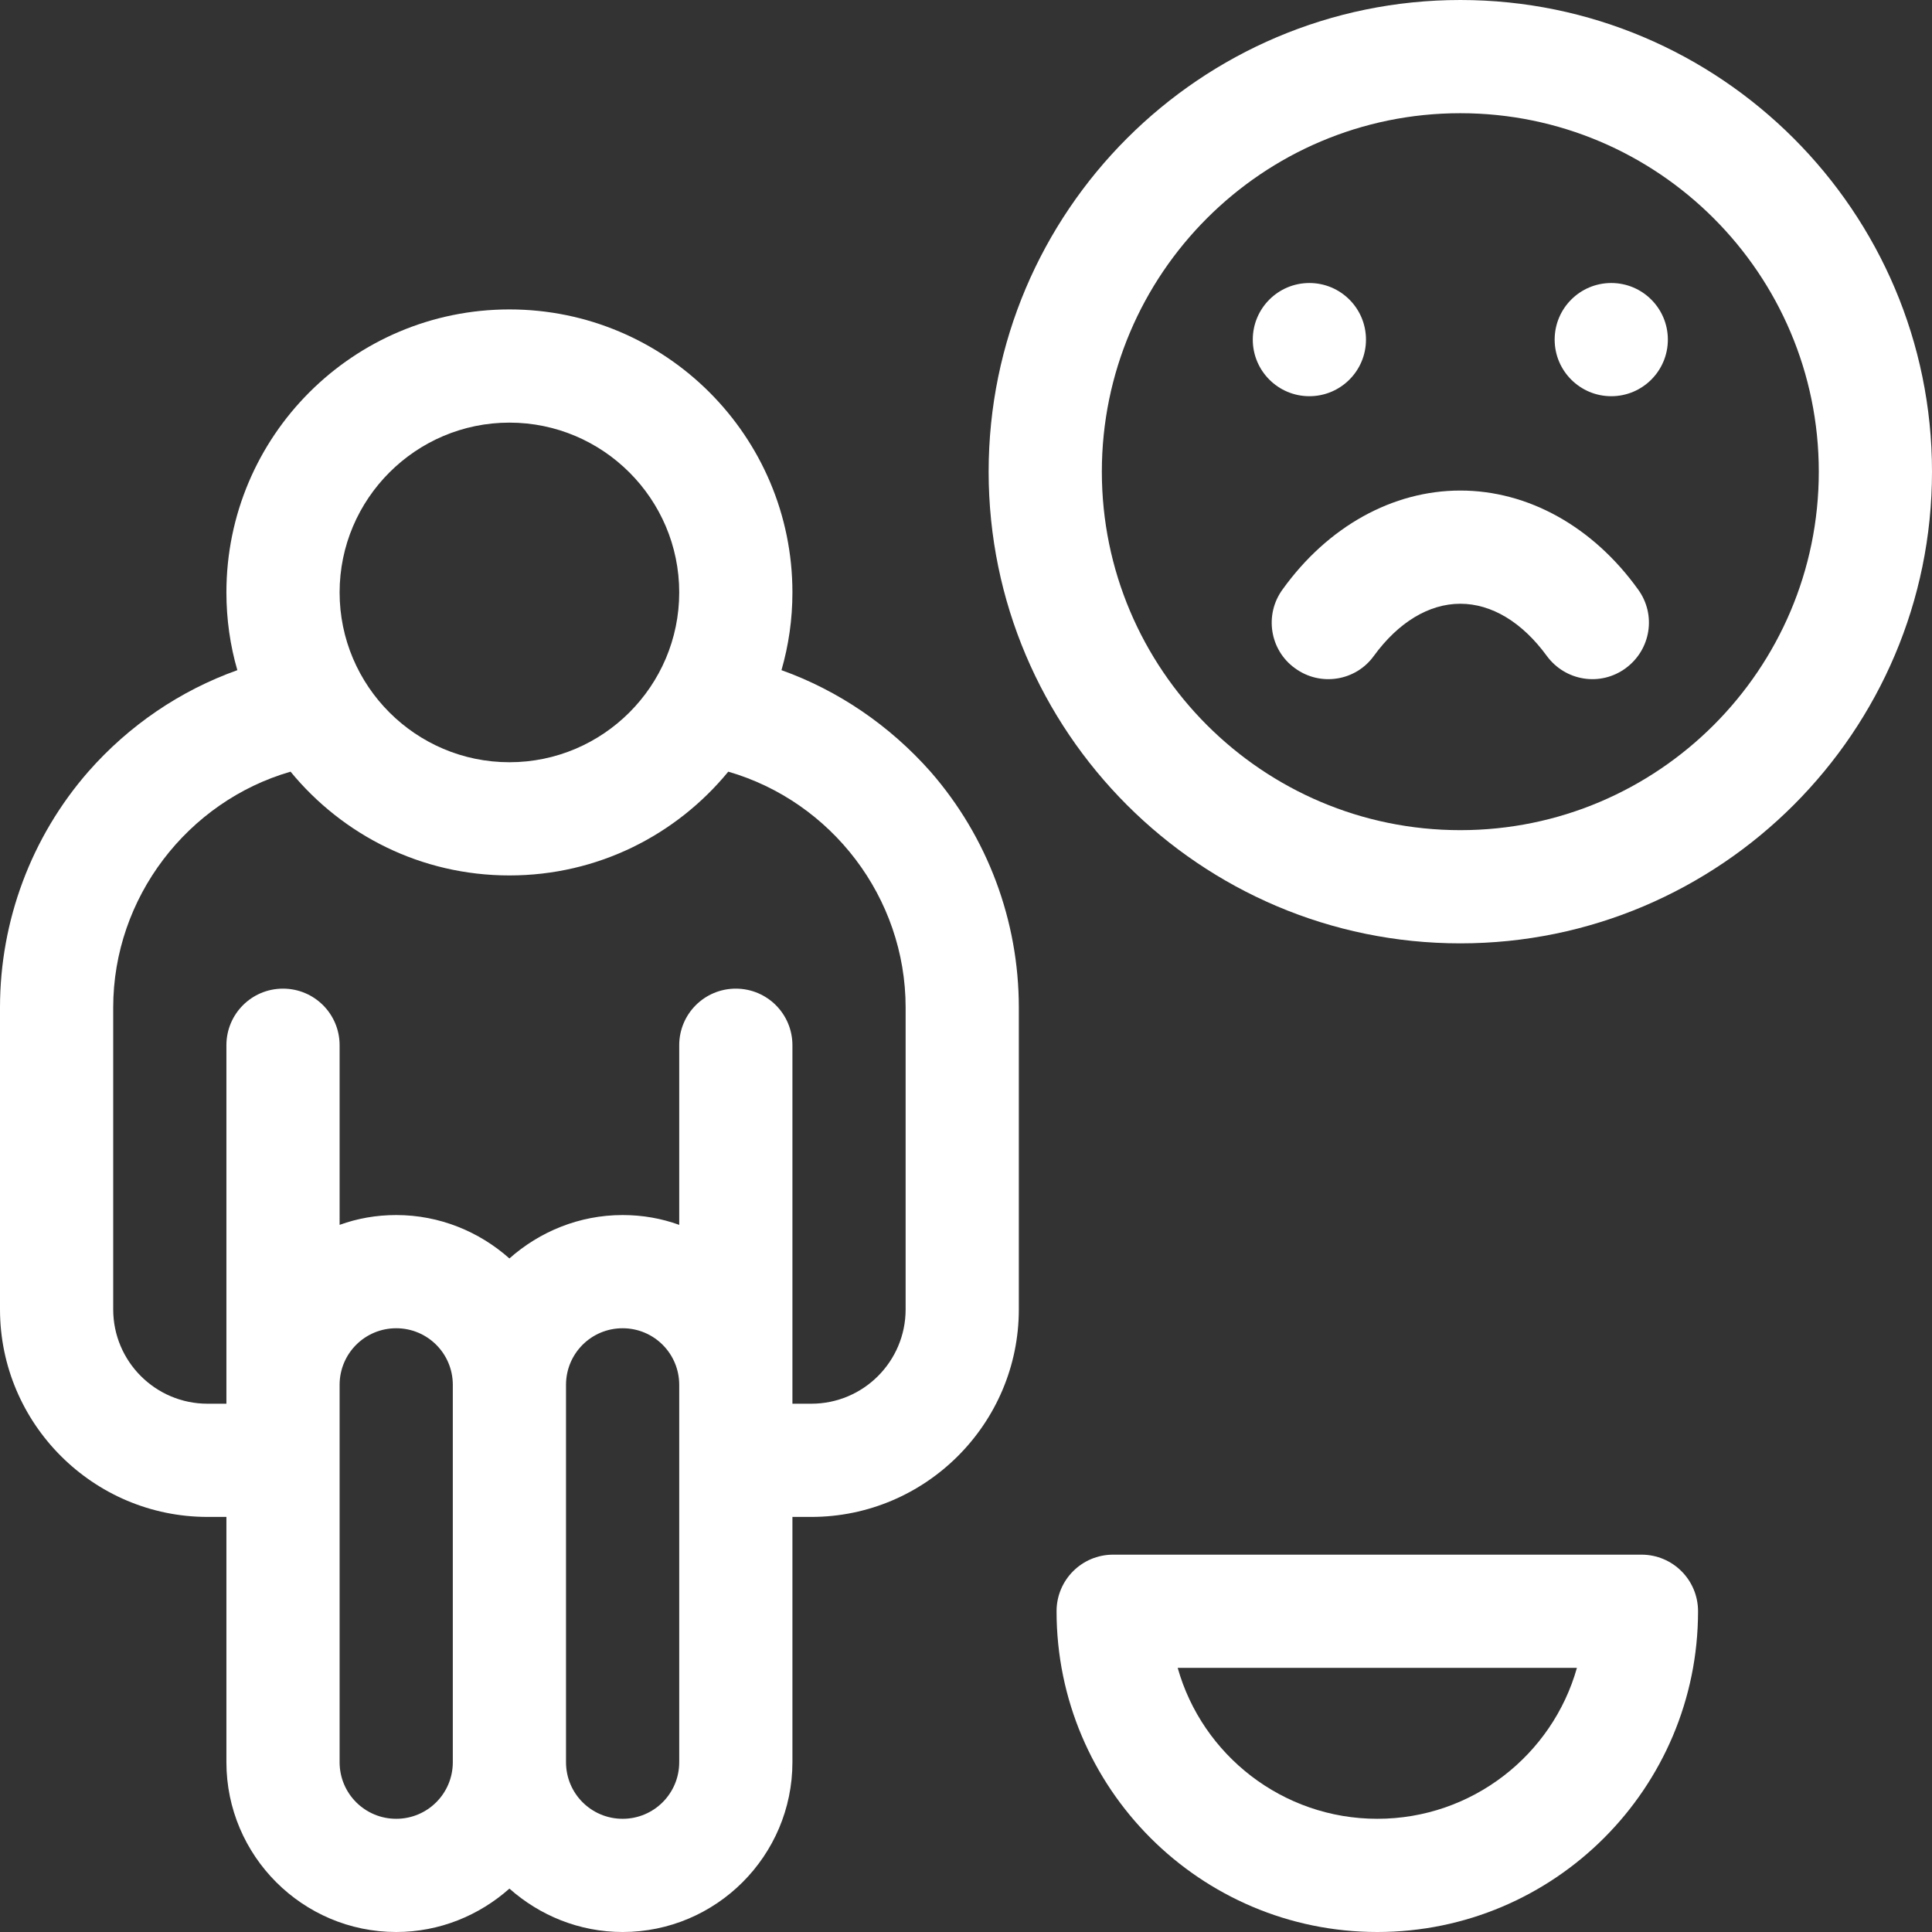
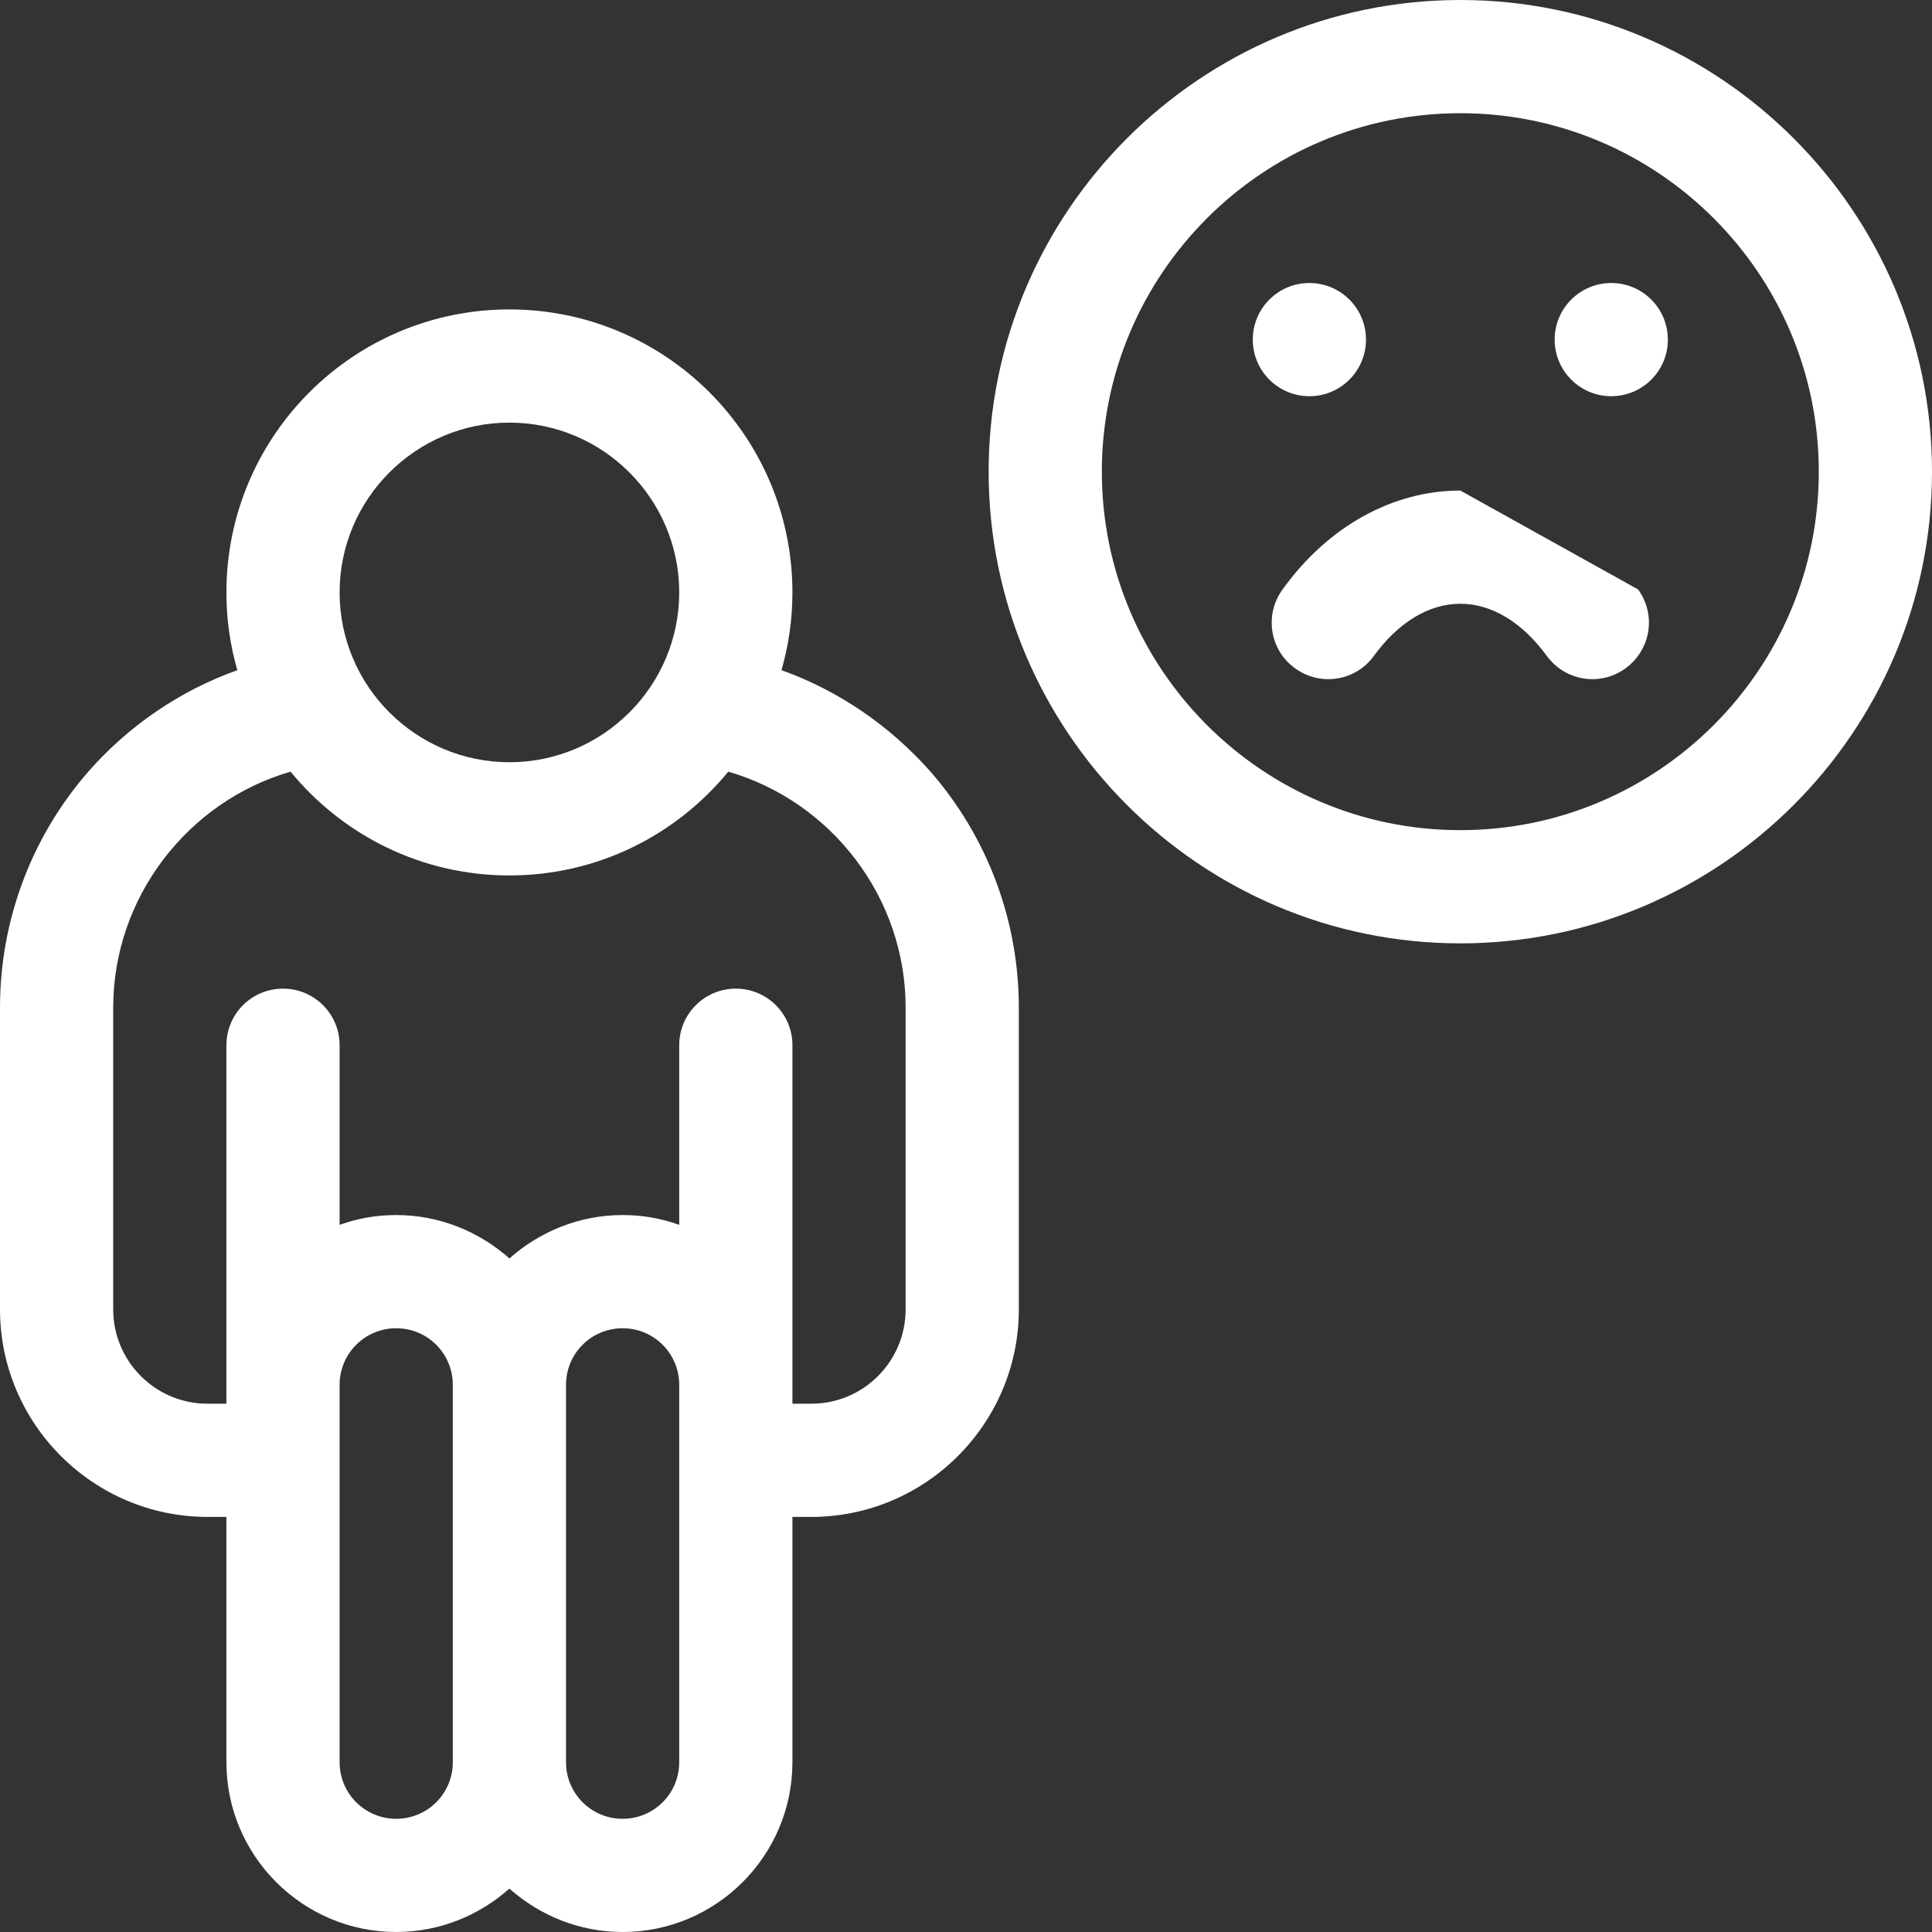
<svg xmlns="http://www.w3.org/2000/svg" version="1.1" id="Capa_1" x="0px" y="0px" viewBox="0 0 512 512" style="enable-background:new 0 0 512 512;" xml:space="preserve">
  <rect x="0" y="0" width="512" height="512" fill="#333333" stroke="none" />
  <style type="text/css">
	.st0{fill:#FFFFFF;}
</style>
  <g>
-     <path class="st0" d="M435,412H295c-8.3,0-15,6.7-15,15c0,46.9,38.1,85,85,85s85-38.1,85-85C450,418.7,443.3,412,435,412z M365,482   c-25.1,0-46.4-16.9-52.9-40h105.8C411.4,465.1,390.1,482,365,482L365,482z" />
    <path class="st0" d="M387,0c-68.9,0-125,56.1-125,125s56.1,125,125,125s125-56.1,125-125S455.9,0,387,0z M387,220   c-52.4,0-95-42.6-95-95s42.6-95,95-95s95,42.6,95,95S439.4,220,387,220z" />
-     <path class="st0" d="M387,130c-17.9,0-35.1,9.5-47.1,26.2c-4.9,6.7-3.4,16.1,3.3,20.9c6.7,4.9,16.1,3.4,20.9-3.3   c6.5-8.9,14.6-13.8,22.9-13.8s16.4,4.9,22.9,13.8c4.9,6.7,14.2,8.2,20.9,3.3c6.7-4.9,8.2-14.2,3.3-20.9   C422.1,139.5,404.9,130,387,130z" />
+     <path class="st0" d="M387,130c-17.9,0-35.1,9.5-47.1,26.2c-4.9,6.7-3.4,16.1,3.3,20.9c6.7,4.9,16.1,3.4,20.9-3.3   c6.5-8.9,14.6-13.8,22.9-13.8s16.4,4.9,22.9,13.8c4.9,6.7,14.2,8.2,20.9,3.3c6.7-4.9,8.2-14.2,3.3-20.9   z" />
    <circle class="st0" cx="347" cy="90" r="15" />
    <circle class="st0" cx="427" cy="90" r="15" />
    <path class="st0" d="M207.1,177.6c1.9-6.6,2.9-13.5,2.9-20.6c0-41.4-33.6-75-75-75s-75,33.6-75,75c0,7.1,1,14.1,2.9,20.6   c-15.1,5.4-28.7,14.6-39.5,26.9C8.3,221.8,0,244,0,267v80c0,30.3,24.7,55,55,55h5v65c0,24.8,20.2,45,45,45c11.5,0,22-4.4,30-11.5   c8,7.1,18.5,11.5,30,11.5c24.8,0,45-20.2,45-45v-65h5c30.3,0,55-24.7,55-55v-80c0-23-8.3-45.2-23.4-62.5   C235.8,192.3,222.2,183,207.1,177.6L207.1,177.6z M135,112c24.8,0,45,20.2,45,45s-20.2,45-45,45s-45-20.2-45-45S110.2,112,135,112z    M120,467c0,8.3-6.7,15-15,15s-15-6.7-15-15V367c0-8.3,6.7-15,15-15s15,6.7,15,15V467z M180,467c0,8.3-6.7,15-15,15s-15-6.7-15-15   V367c0-8.3,6.7-15,15-15s15,6.7,15,15V467z M240,347c0,13.8-11.2,25-25,25h-5v-95c0-8.3-6.7-15-15-15s-15,6.7-15,15v47.6   c-4.7-1.7-9.7-2.6-15-2.6c-11.5,0-22,4.4-30,11.5c-8-7.1-18.5-11.5-30-11.5c-5.3,0-10.3,0.9-15,2.6V277c0-8.3-6.7-15-15-15   s-15,6.7-15,15v95h-5c-13.8,0-25-11.2-25-25v-80c0-29.1,19.7-54.6,47-62.5c13.8,16.8,34.6,27.5,58,27.5s44.2-10.7,58-27.5   c27.3,7.9,47,33.3,47,62.5V347z" />
  </g>
</svg>